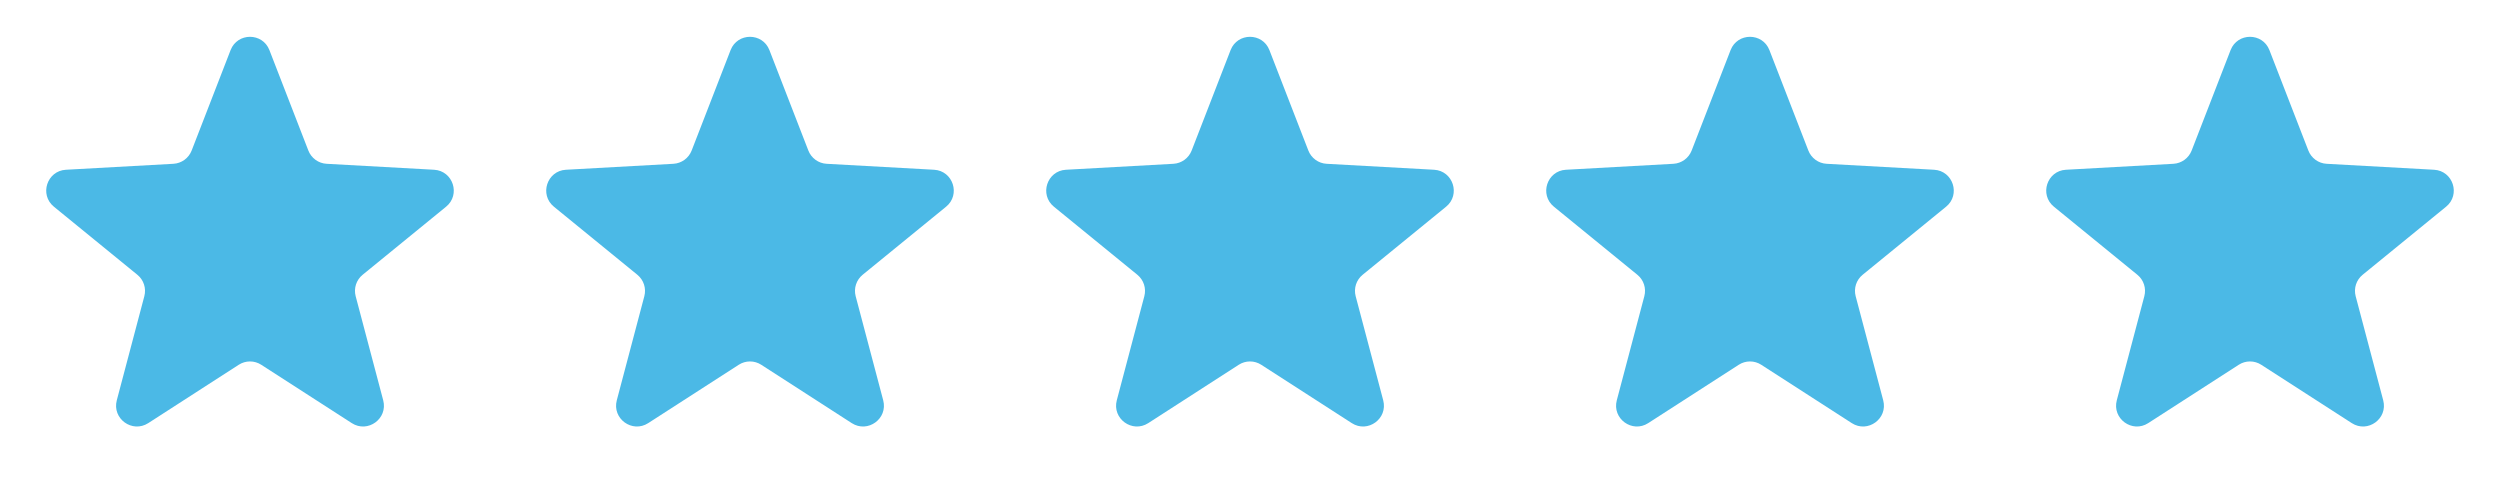
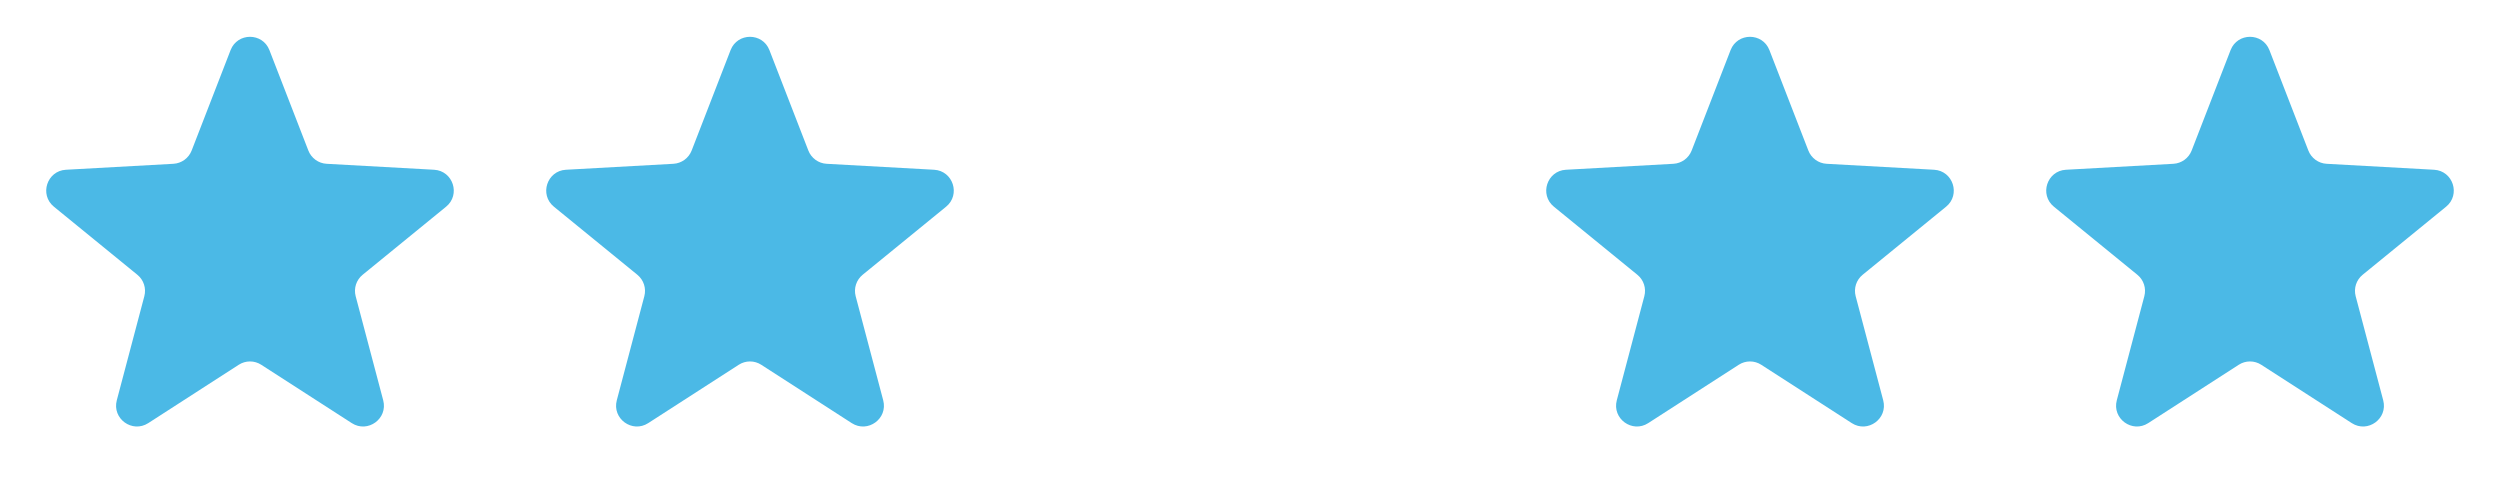
<svg xmlns="http://www.w3.org/2000/svg" width="60" height="12" viewBox="0 0 60 12" fill="none">
  <path d="M5.534 1.203C5.699 0.777 6.301 0.777 6.466 1.203L7.4 3.612C7.471 3.795 7.642 3.92 7.838 3.931L10.418 4.074C10.874 4.1 11.06 4.673 10.706 4.961L8.704 6.594C8.551 6.718 8.486 6.919 8.536 7.109L9.197 9.607C9.314 10.048 8.826 10.402 8.443 10.155L6.271 8.755C6.106 8.648 5.894 8.648 5.729 8.755L3.558 10.155C3.174 10.402 2.686 10.048 2.803 9.607L3.464 7.109C3.514 6.919 3.449 6.718 3.296 6.594L1.294 4.961C0.94 4.673 1.126 4.1 1.582 4.074L4.162 3.931C4.358 3.92 4.529 3.795 4.6 3.612L5.534 1.203Z" fill="#4BB9E6" />
  <path d="M17.534 1.203C17.699 0.777 18.301 0.777 18.466 1.203L19.4 3.612C19.471 3.795 19.642 3.92 19.838 3.931L22.418 4.074C22.874 4.1 23.06 4.673 22.706 4.961L20.704 6.594C20.552 6.718 20.486 6.919 20.536 7.109L21.197 9.607C21.314 10.048 20.826 10.402 20.442 10.155L18.271 8.755C18.106 8.648 17.894 8.648 17.729 8.755L15.557 10.155C15.174 10.402 14.686 10.048 14.803 9.607L15.464 7.109C15.514 6.919 15.448 6.718 15.296 6.594L13.294 4.961C12.94 4.673 13.126 4.1 13.582 4.074L16.162 3.931C16.358 3.92 16.529 3.795 16.6 3.612L17.534 1.203Z" fill="#4BB9E6" />
-   <path d="M29.534 1.203C29.699 0.777 30.301 0.777 30.466 1.203L31.4 3.612C31.471 3.795 31.642 3.92 31.838 3.931L34.418 4.074C34.874 4.1 35.06 4.673 34.706 4.961L32.704 6.594C32.551 6.718 32.486 6.919 32.536 7.109L33.197 9.607C33.314 10.048 32.826 10.402 32.443 10.155L30.271 8.755C30.106 8.648 29.894 8.648 29.729 8.755L27.558 10.155C27.174 10.402 26.686 10.048 26.803 9.607L27.464 7.109C27.514 6.919 27.448 6.718 27.296 6.594L25.294 4.961C24.94 4.673 25.126 4.1 25.582 4.074L28.162 3.931C28.358 3.92 28.529 3.795 28.6 3.612L29.534 1.203Z" fill="#4BB9E6" />
  <path d="M41.534 1.203C41.699 0.777 42.301 0.777 42.466 1.203L43.4 3.612C43.471 3.795 43.642 3.92 43.838 3.931L46.418 4.074C46.874 4.1 47.06 4.673 46.706 4.961L44.704 6.594C44.551 6.718 44.486 6.919 44.536 7.109L45.197 9.607C45.314 10.048 44.826 10.402 44.443 10.155L42.271 8.755C42.106 8.648 41.894 8.648 41.729 8.755L39.557 10.155C39.174 10.402 38.686 10.048 38.803 9.607L39.464 7.109C39.514 6.919 39.449 6.718 39.296 6.594L37.294 4.961C36.94 4.673 37.126 4.1 37.582 4.074L40.162 3.931C40.358 3.92 40.529 3.795 40.6 3.612L41.534 1.203Z" fill="#4BB9E6" />
  <path d="M53.534 1.203C53.699 0.777 54.301 0.777 54.466 1.203L55.4 3.612C55.471 3.795 55.642 3.92 55.838 3.931L58.418 4.074C58.874 4.1 59.06 4.673 58.706 4.961L56.704 6.594C56.551 6.718 56.486 6.919 56.536 7.109L57.197 9.607C57.314 10.048 56.826 10.402 56.443 10.155L54.271 8.755C54.106 8.648 53.894 8.648 53.729 8.755L51.557 10.155C51.174 10.402 50.686 10.048 50.803 9.607L51.464 7.109C51.514 6.919 51.449 6.718 51.296 6.594L49.294 4.961C48.94 4.673 49.126 4.1 49.582 4.074L52.162 3.931C52.358 3.92 52.529 3.795 52.6 3.612L53.534 1.203Z" fill="#4BB9E6" />
</svg>